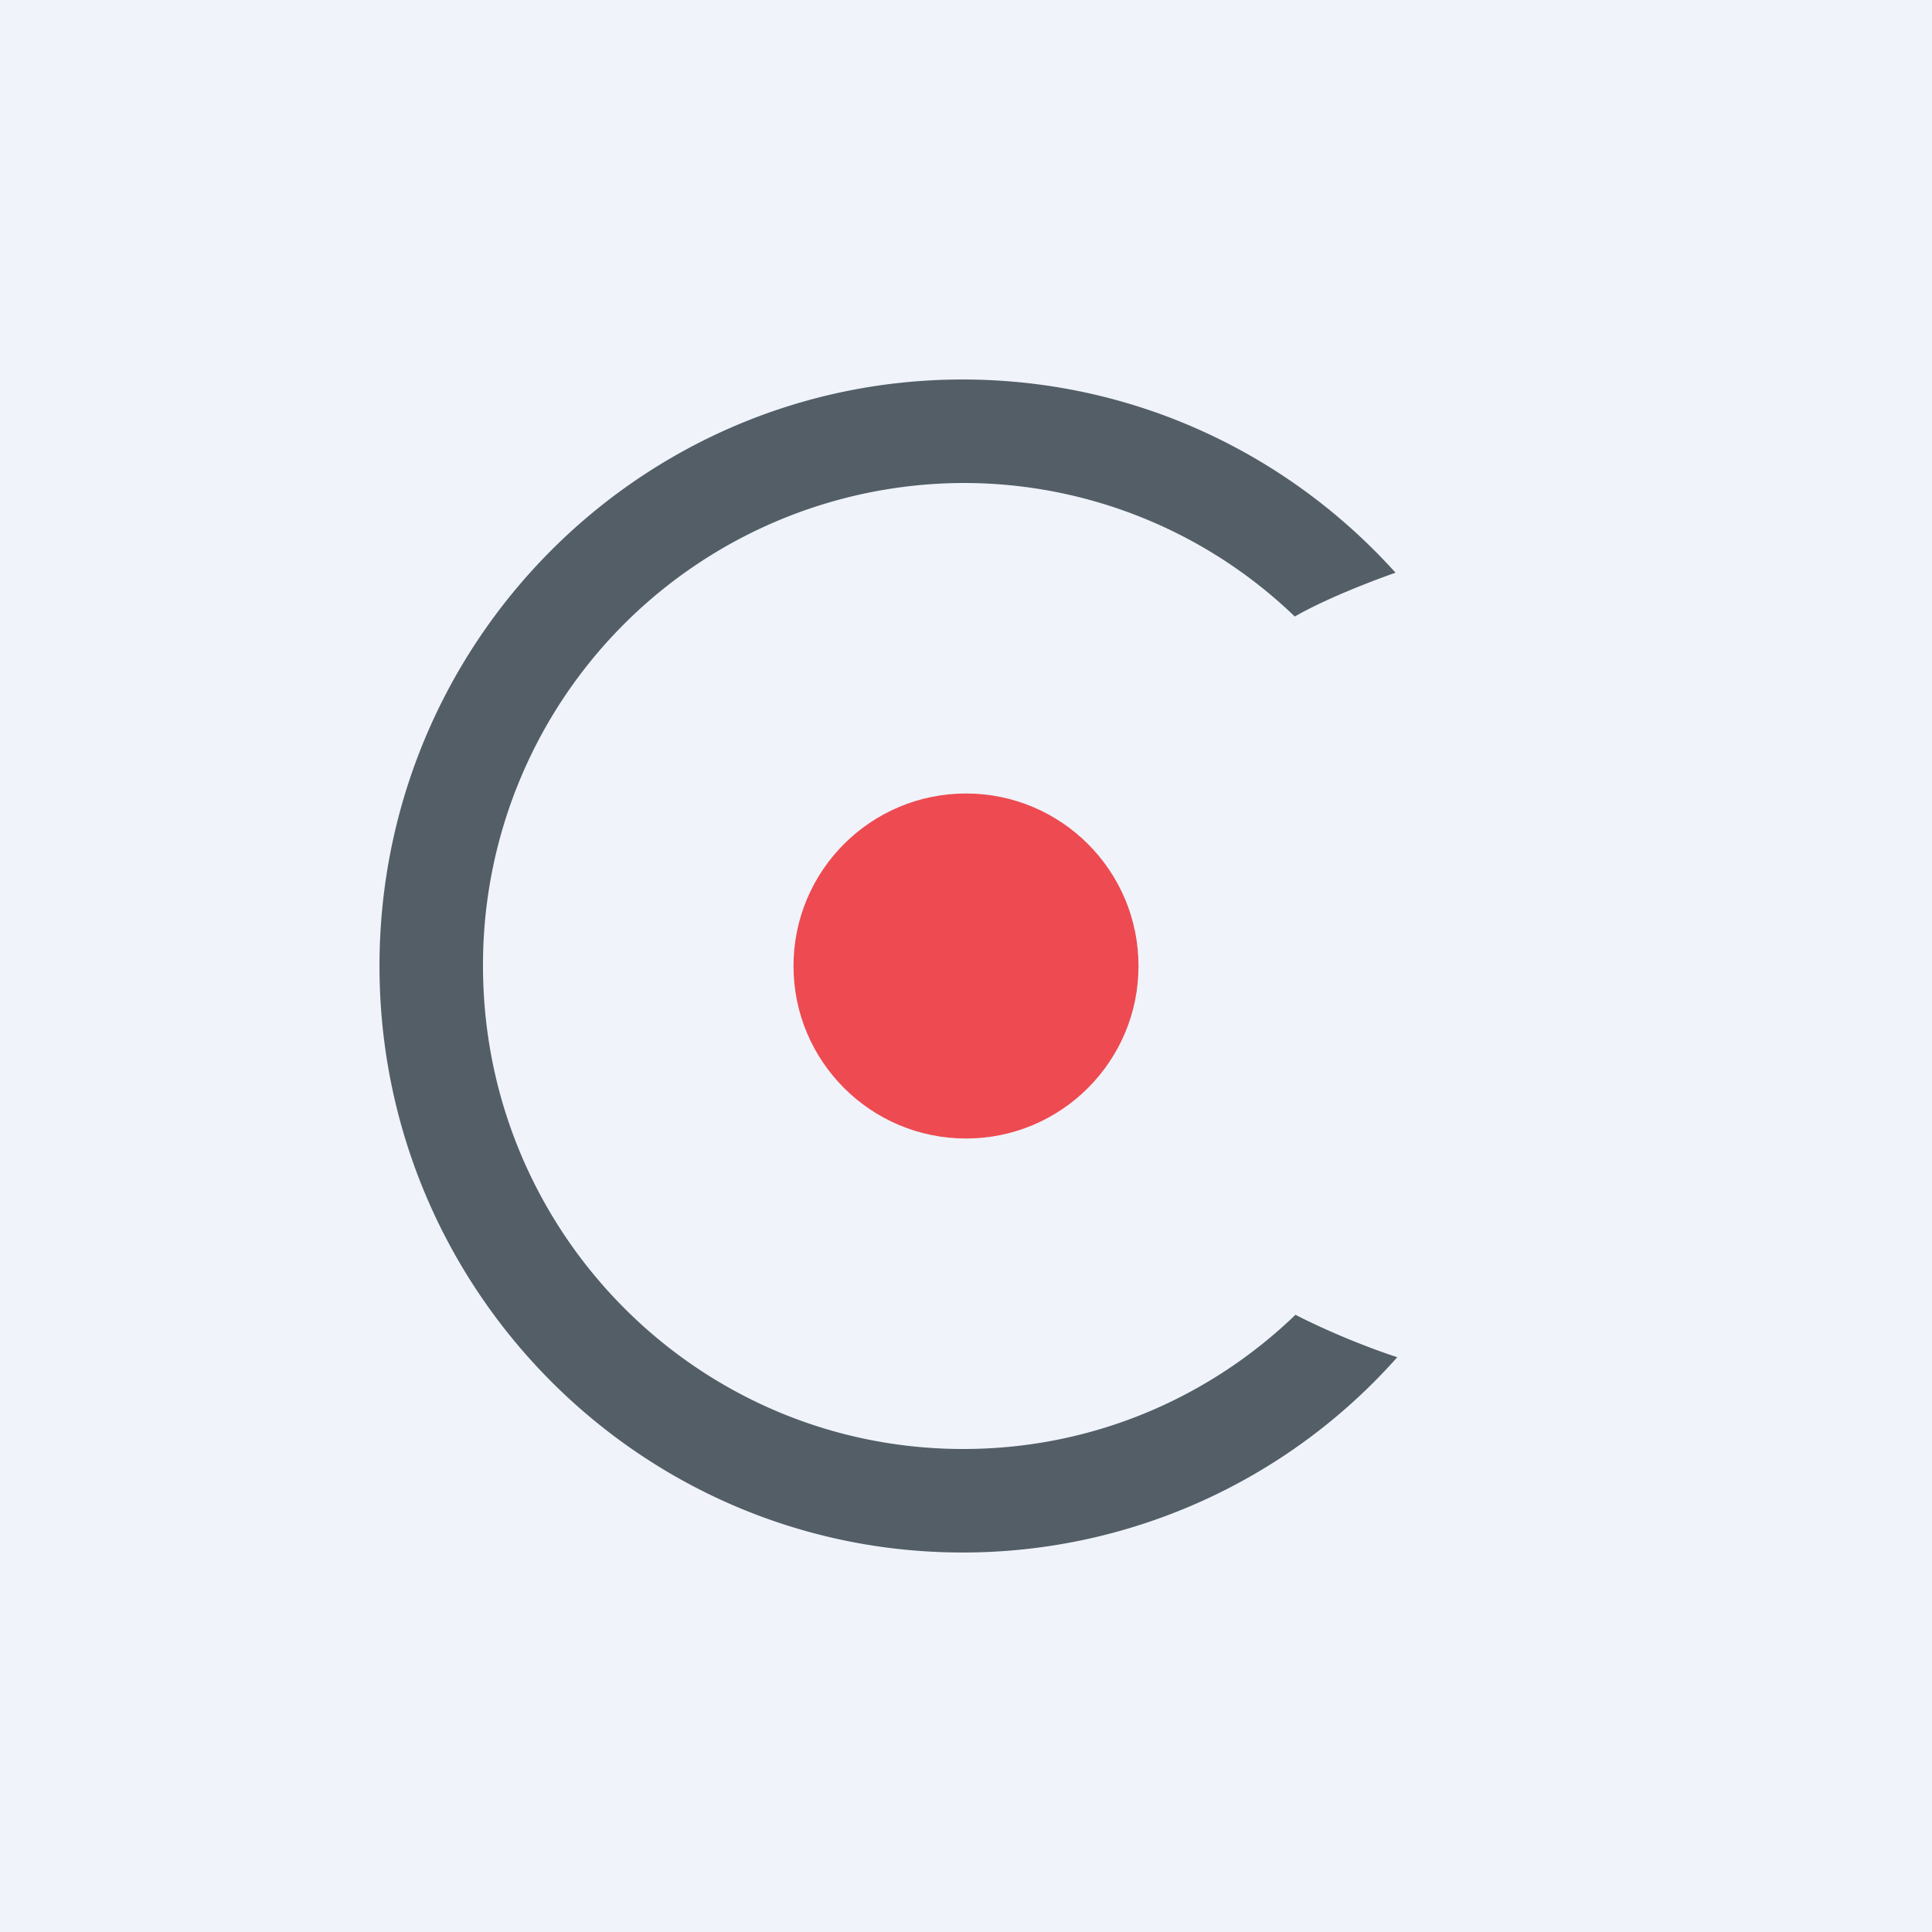
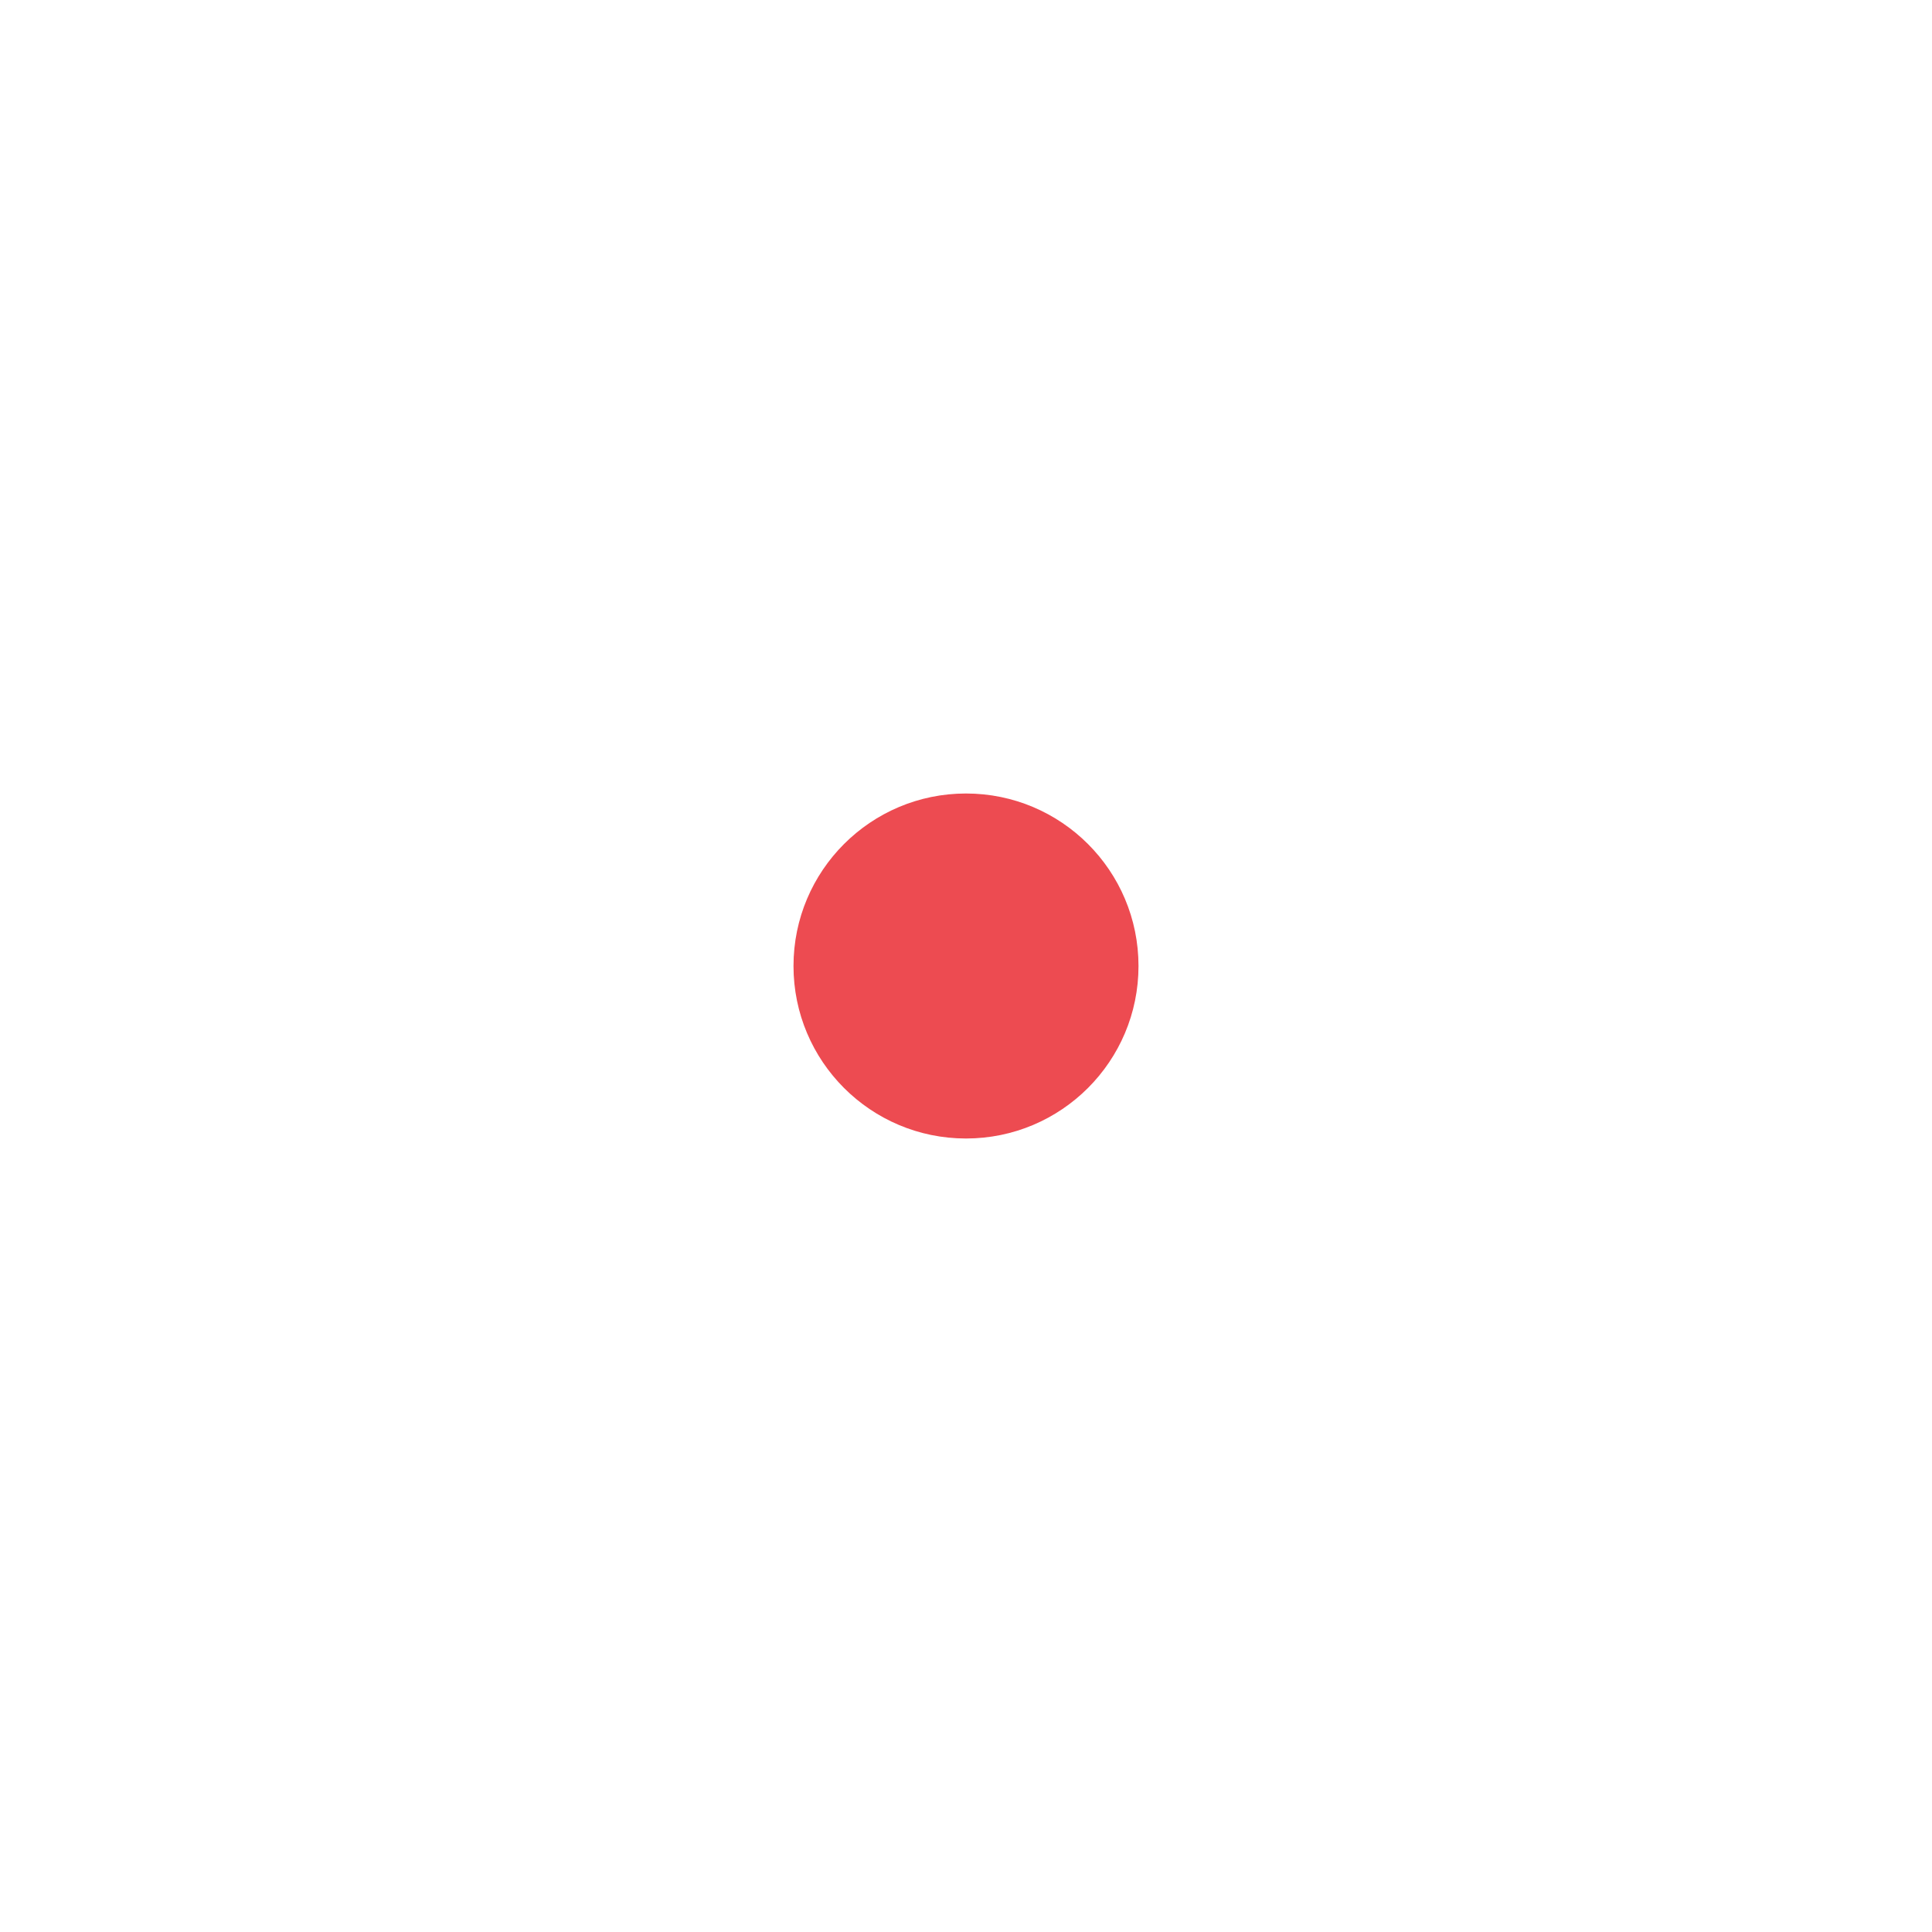
<svg xmlns="http://www.w3.org/2000/svg" width="56" height="56" viewBox="0 0 56 56">
-   <path fill="#F0F3FA" d="M0 0h56v56H0z" />
-   <path d="M40.5 39.34A16.82 16.82 0 0 1 27.9 45C18.58 45 11 37.39 11 28s7.57-17 16.9-17c4.98 0 9.45 2.16 12.55 5.6-.77.27-2.07.78-2.92 1.27a13.83 13.83 0 0 0-9.6-3.87A13.96 13.96 0 0 0 14 28c0 7.73 6.23 14 13.92 14 3.74 0 7.13-1.48 9.63-3.89.64.33 1.74.83 2.95 1.23Z" fill="#535E67" />
  <circle cx="28" cy="28" fill="#ED4B51" r="5" />
</svg>